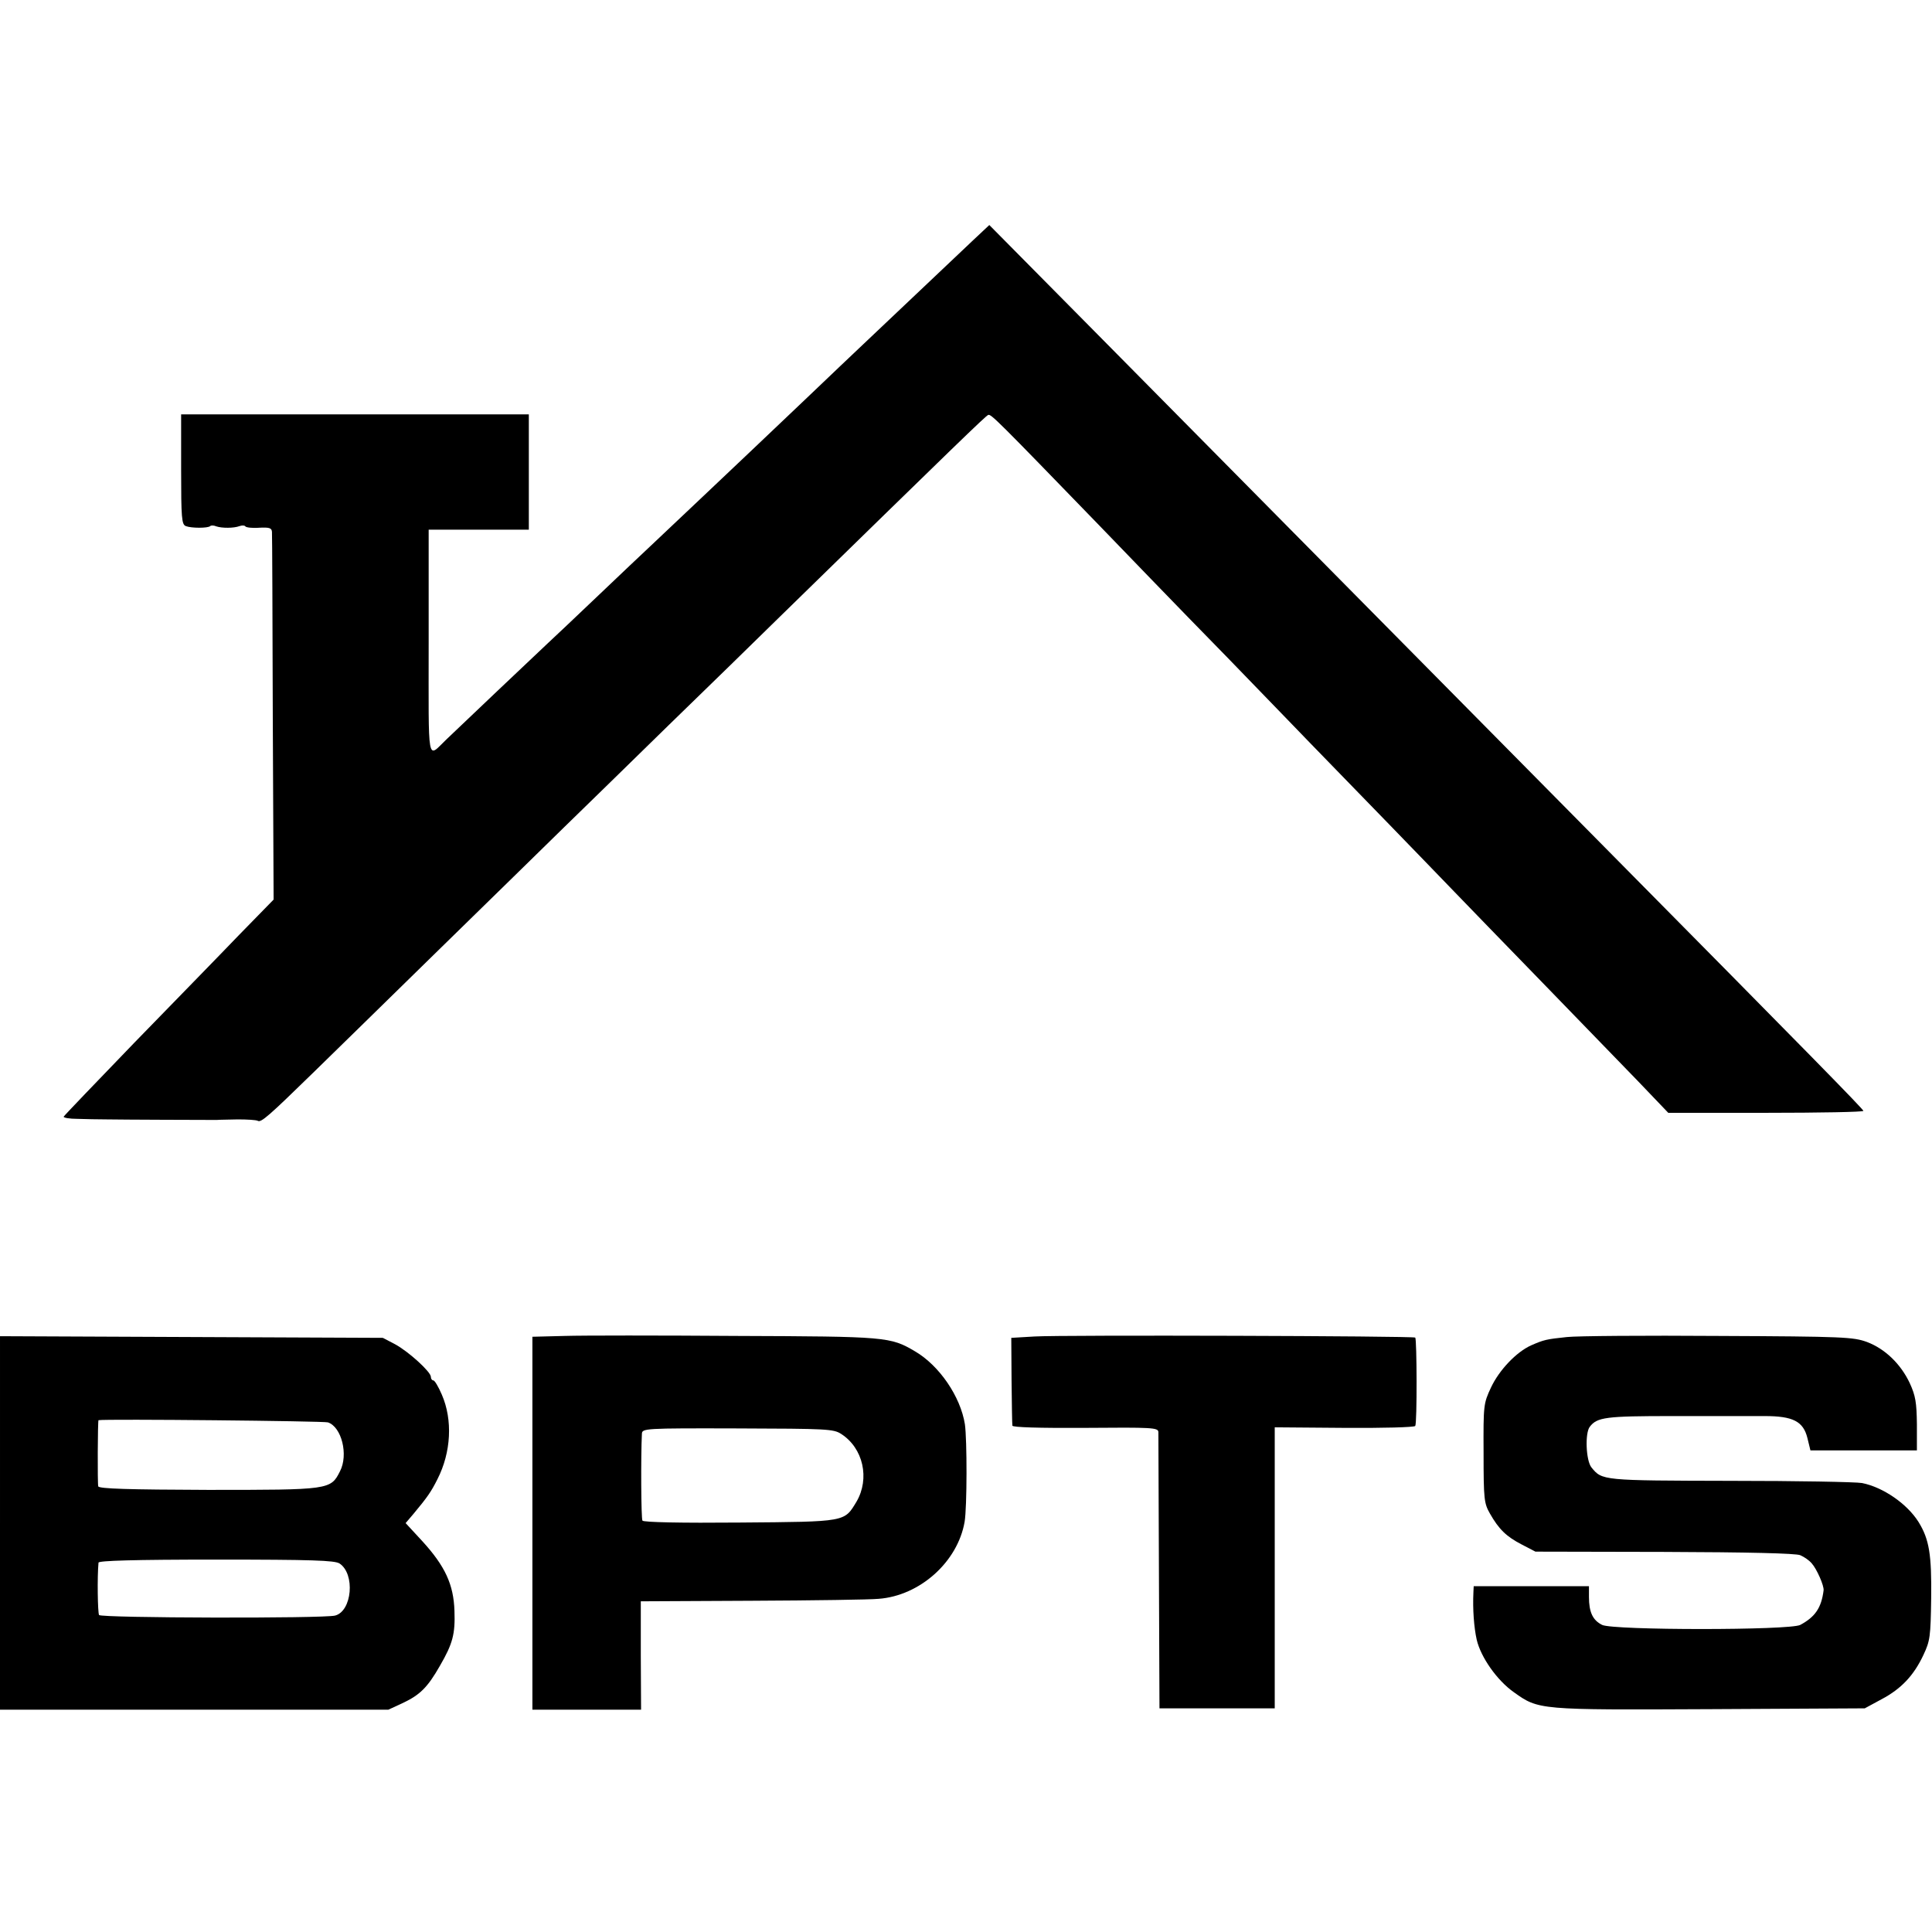
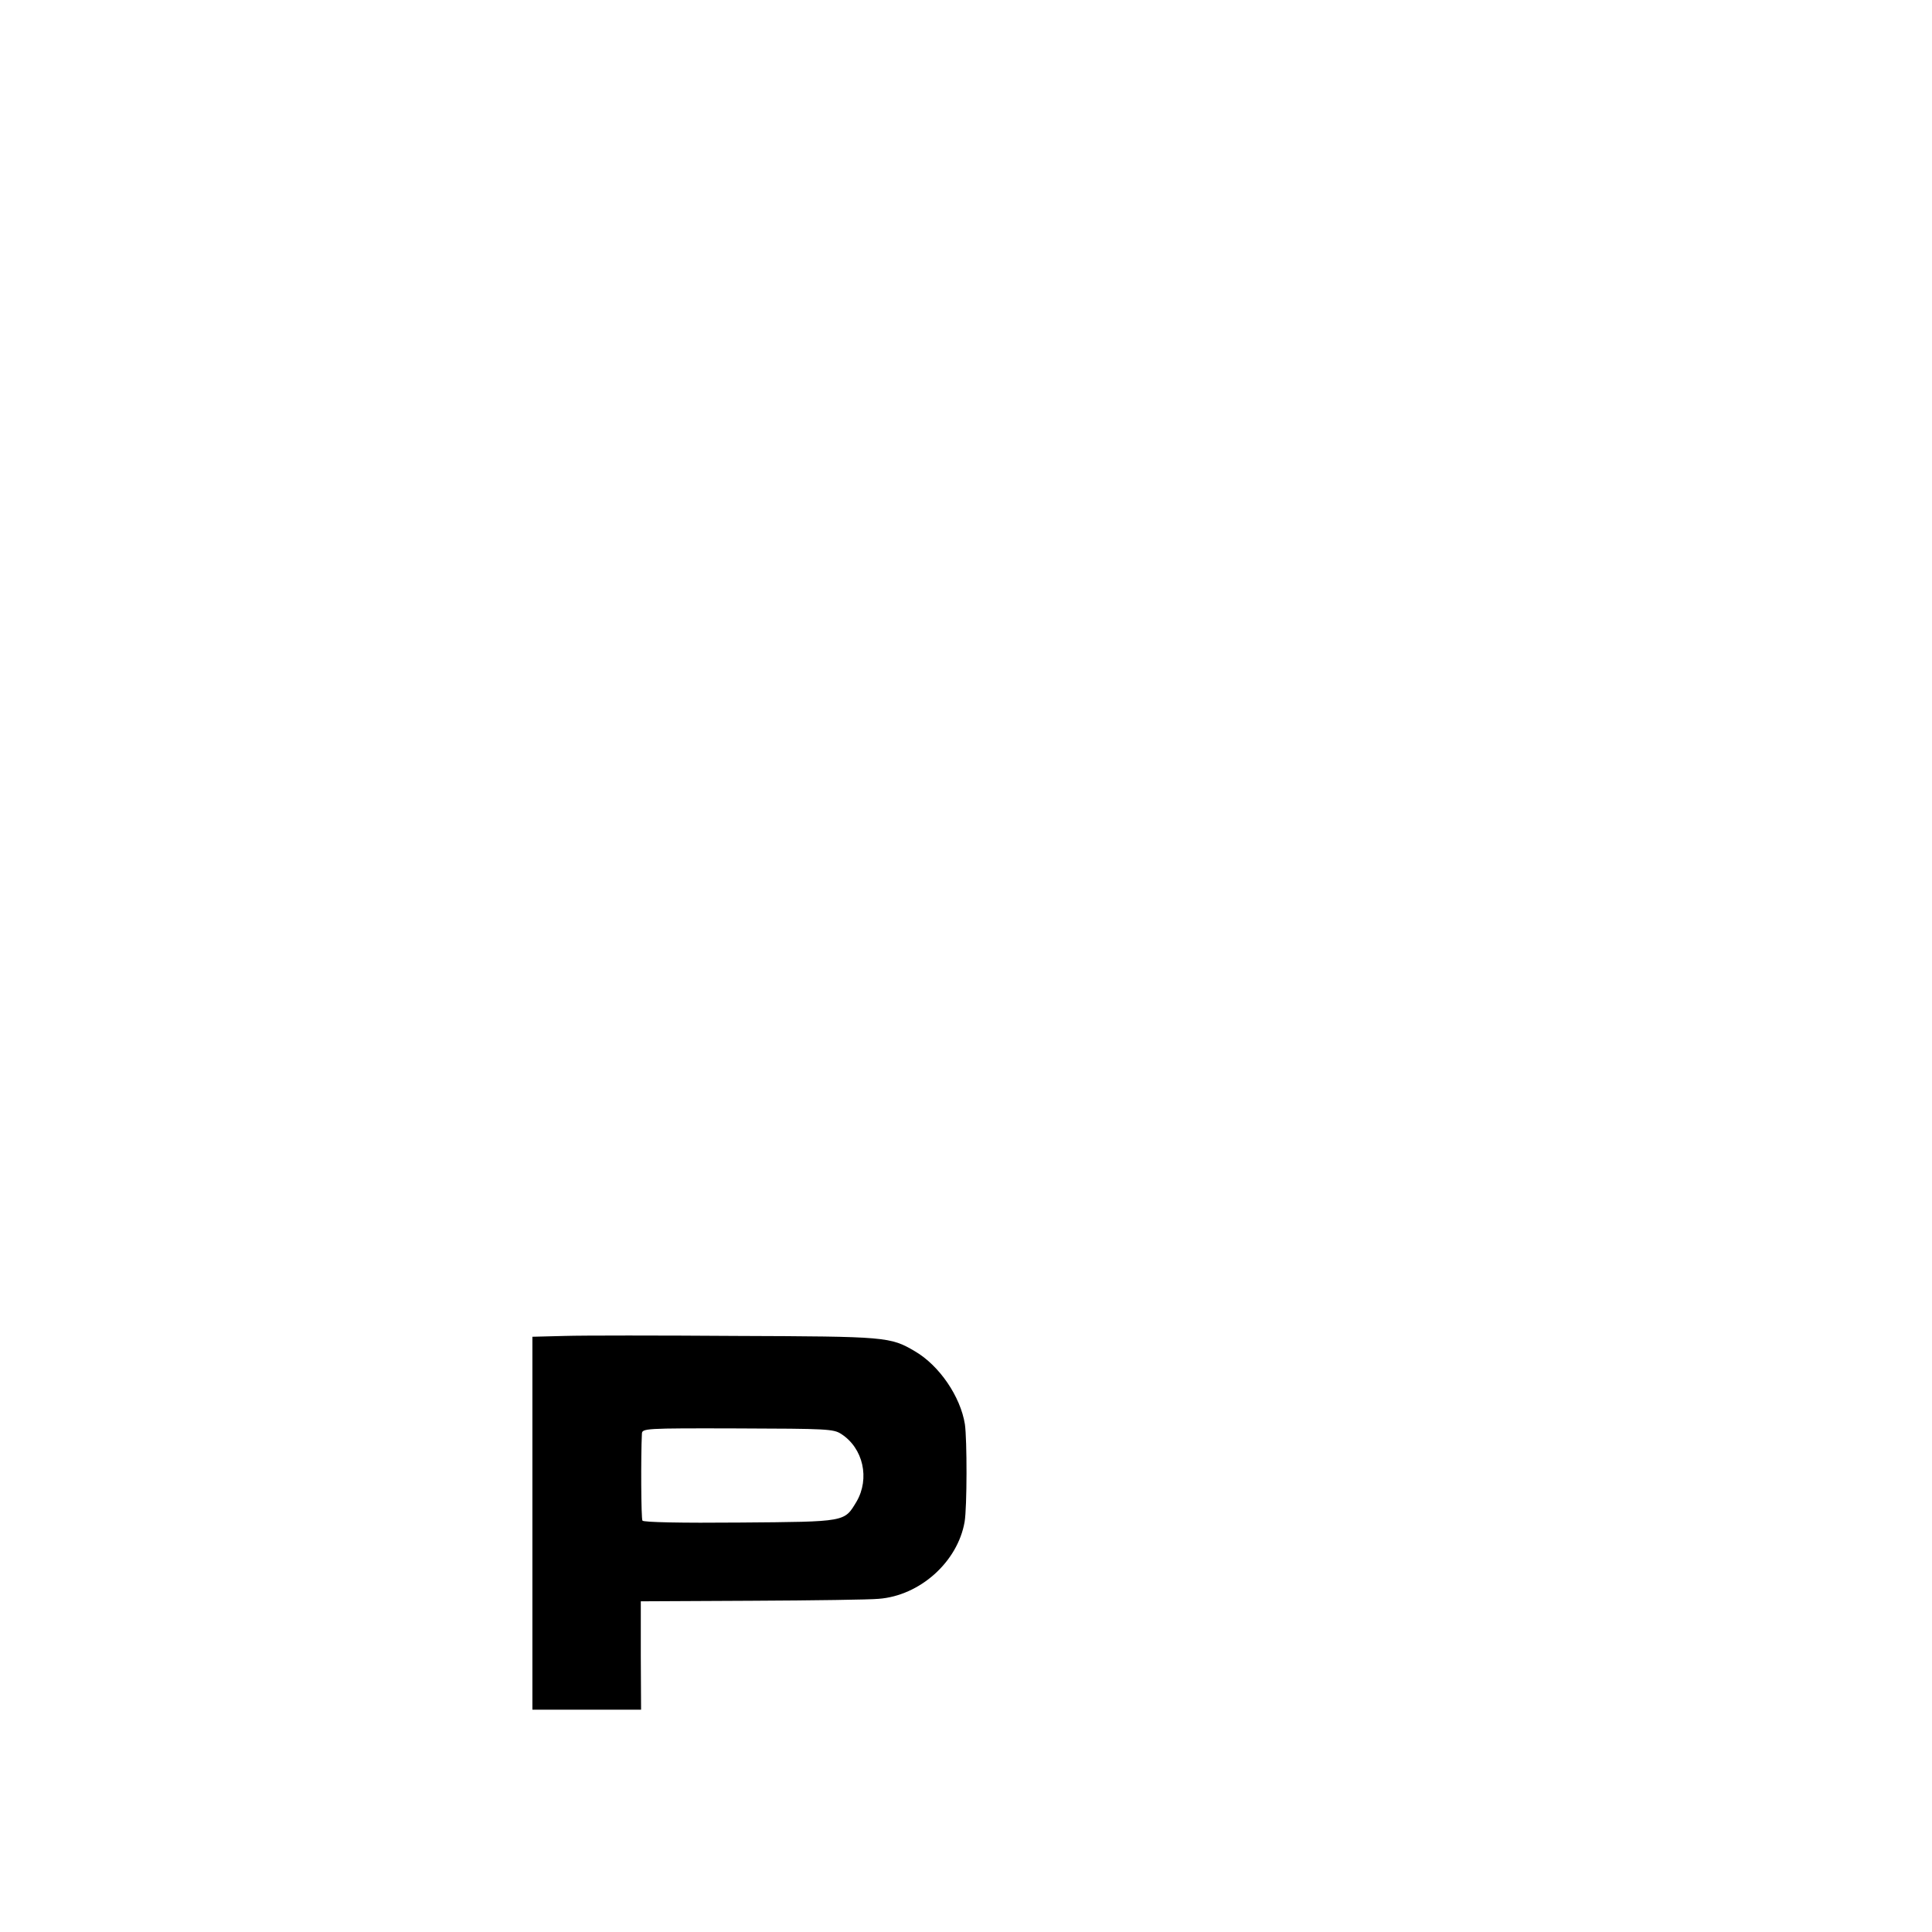
<svg xmlns="http://www.w3.org/2000/svg" version="1.0" width="704pt" height="704pt" viewBox="0 0 704 704" preserveAspectRatio="xMidYMid meet">
  <g transform="translate(0,704) scale(0.1,-0.1)" fill="#000000" stroke="none">
-     <path d="M3540 6159 c-113 -107 -340 -322 -395 -374 -29 -27 -121 -115 -205 -195 -84 -80 -174 -165 -200 -190 -56 -53 -305 -289 -370 -350 -25 -23 -110 -104 -190 -180 -80 -76 -163 -155 -185 -175 -45 -42 -321 -304 -369 -350 -71 -68 -64 -102 -64 354 l0 411 182 0 183 0 0 210 0 210 -634 0 -633 0 0 -200 c0 -178 2 -201 17 -207 20 -8 81 -8 89 0 3 3 13 3 22 -1 21 -7 64 -7 85 1 9 3 18 3 21 -1 2 -4 25 -7 50 -5 38 2 46 -1 47 -15 1 -9 2 -315 3 -678 l3 -662 -126 -129 c-69 -72 -241 -248 -381 -392 -140 -145 -256 -266 -258 -270 -1 -4 21 -8 50 -8 29 -1 78 -2 108 -2 49 -1 361 -2 400 -2 8 1 43 1 77 2 34 0 66 -2 72 -5 12 -8 40 17 202 175 70 68 276 270 459 449 183 179 388 379 455 445 68 66 239 233 381 372 143 139 325 316 405 395 641 626 751 733 760 736 10 4 33 -19 404 -402 121 -126 267 -276 325 -336 58 -59 211 -216 340 -350 129 -134 306 -315 392 -404 86 -89 193 -199 238 -246 45 -47 189 -195 320 -330 131 -135 288 -297 349 -360 l110 -115 356 0 c195 0 355 3 355 7 0 6 -205 215 -940 958 -357 361 -1238 1252 -1860 1881 l-385 389 -65 -61z" />
    <path d="M2058 2172 l-118 -3 0 -679 0 -680 198 0 198 0 -1 197 0 198 405 2 c223 1 430 4 461 7 151 11 289 135 314 281 9 54 9 299 1 355 -16 101 -93 214 -182 266 -90 53 -103 54 -650 56 -280 2 -562 2 -626 0z m1007 -357 c81 -52 105 -163 56 -247 -45 -74 -35 -73 -425 -76 -214 -2 -351 1 -355 7 -5 7 -6 236 -2 316 1 20 6 21 349 20 326 -1 349 -2 377 -20z" />
-     <path d="M3770 2170 l-85 -5 1 -155 c1 -85 2 -159 3 -165 1 -6 95 -9 266 -8 243 2 265 1 266 -15 0 -9 1 -240 2 -512 l2 -495 210 0 210 0 0 512 0 512 253 -2 c140 -1 256 2 259 7 7 10 6 316 0 322 -6 6 -1286 10 -1387 4z" />
-     <path d="M5710 2168 c-76 -8 -84 -10 -130 -30 -54 -24 -117 -90 -147 -154 -27 -58 -28 -63 -27 -239 0 -169 2 -183 23 -220 33 -58 60 -84 116 -113 l50 -26 470 -1 c304 -1 479 -5 495 -12 14 -6 33 -19 42 -30 18 -20 45 -81 43 -98 -8 -64 -31 -97 -85 -126 -38 -20 -681 -20 -722 0 -34 17 -48 46 -48 102 l0 39 -210 0 -210 0 -1 -22 c-3 -62 2 -128 12 -173 15 -64 74 -148 135 -191 91 -65 89 -65 715 -62 l564 3 61 33 c72 38 118 87 153 162 24 51 26 66 28 206 2 159 -7 215 -46 278 -42 67 -130 127 -206 142 -22 4 -238 8 -480 8 -467 1 -467 1 -506 49 -20 25 -24 125 -6 148 27 35 58 39 302 39 11 0 67 0 125 0 58 0 112 0 120 0 8 0 49 0 90 0 103 0 141 -19 156 -80 l11 -45 194 0 194 0 0 95 c-1 80 -5 104 -26 150 -33 70 -90 125 -156 150 -50 18 -84 20 -541 22 -268 2 -516 0 -552 -4z" />
-     <path d="M0 1490 l0 -680 708 0 707 0 54 25 c61 29 89 56 134 135 47 81 56 116 53 200 -3 96 -34 163 -117 254 l-61 66 29 34 c50 60 64 80 87 126 50 98 56 216 16 308 -12 28 -26 52 -31 52 -5 0 -9 6 -9 13 0 18 -81 92 -131 119 l-44 23 -697 3 -698 3 0 -681z m1195 367 c50 -17 75 -118 44 -178 -34 -68 -38 -68 -482 -68 -286 1 -397 4 -399 13 -3 9 -2 241 1 241 26 5 823 -3 836 -8z m42 -514 c58 -38 46 -174 -16 -190 -44 -11 -852 -9 -860 2 -5 8 -7 140 -2 191 1 7 128 11 429 11 351 0 431 -3 449 -14z" />
  </g>
</svg>